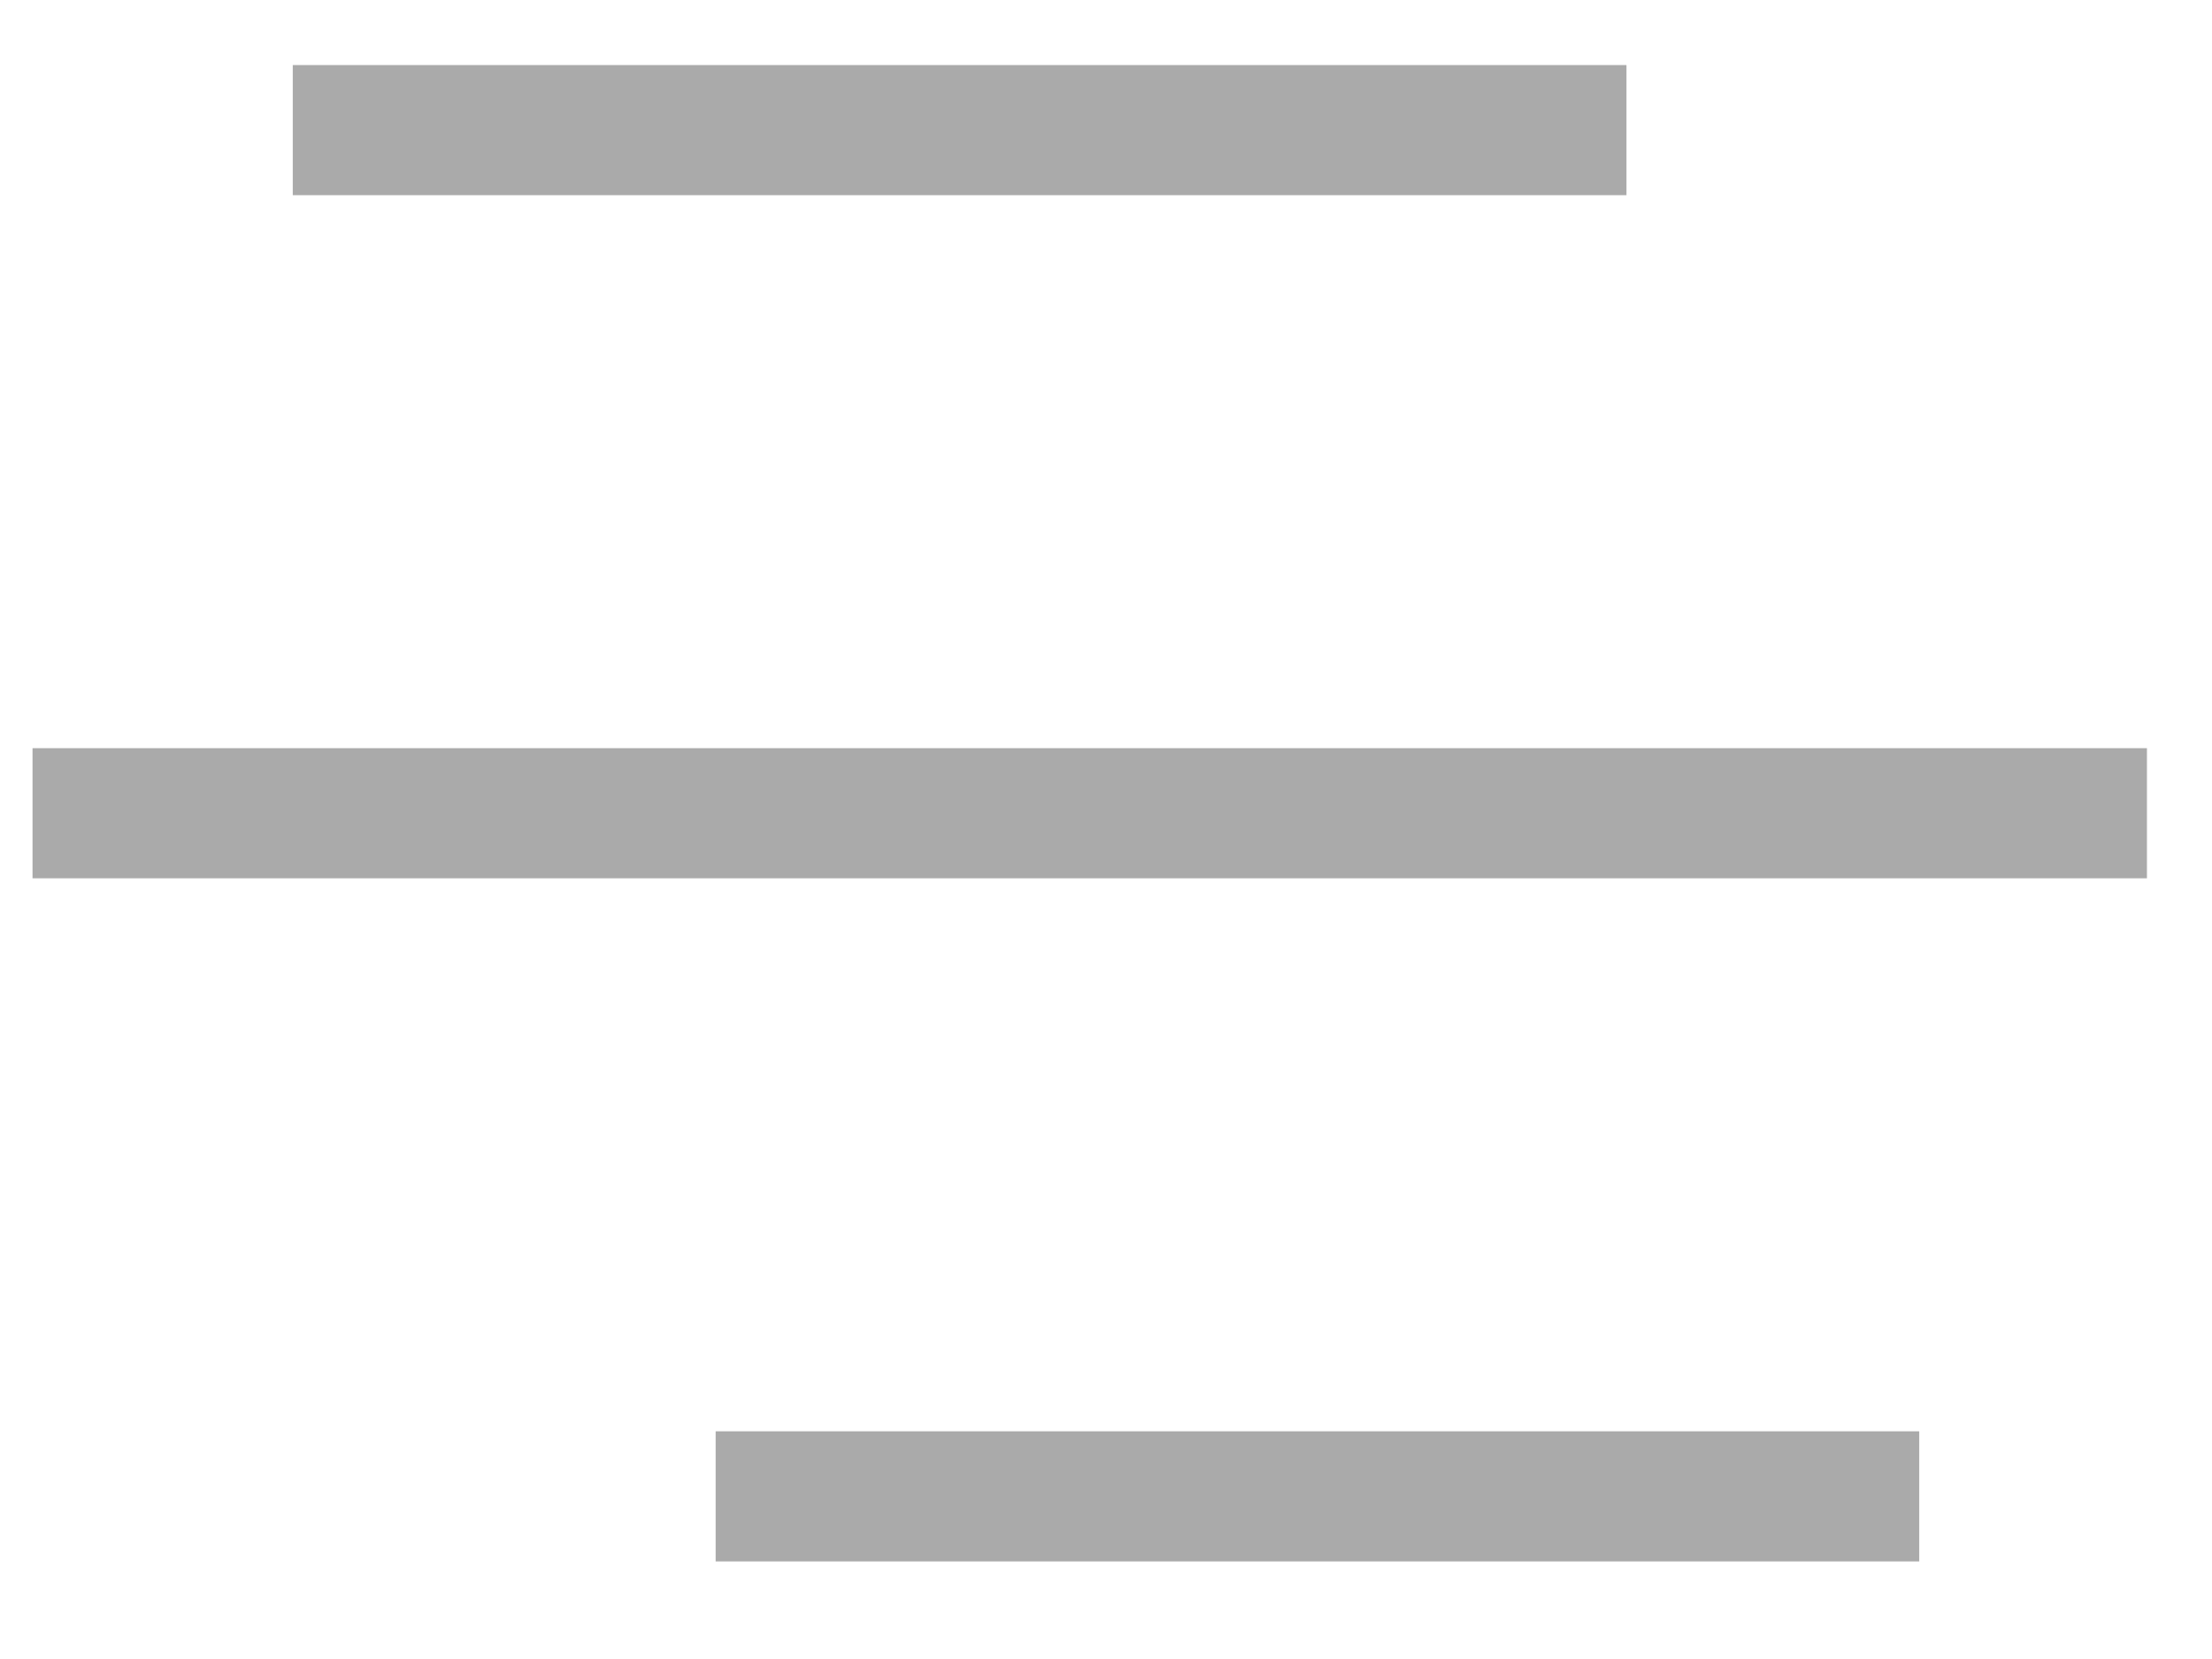
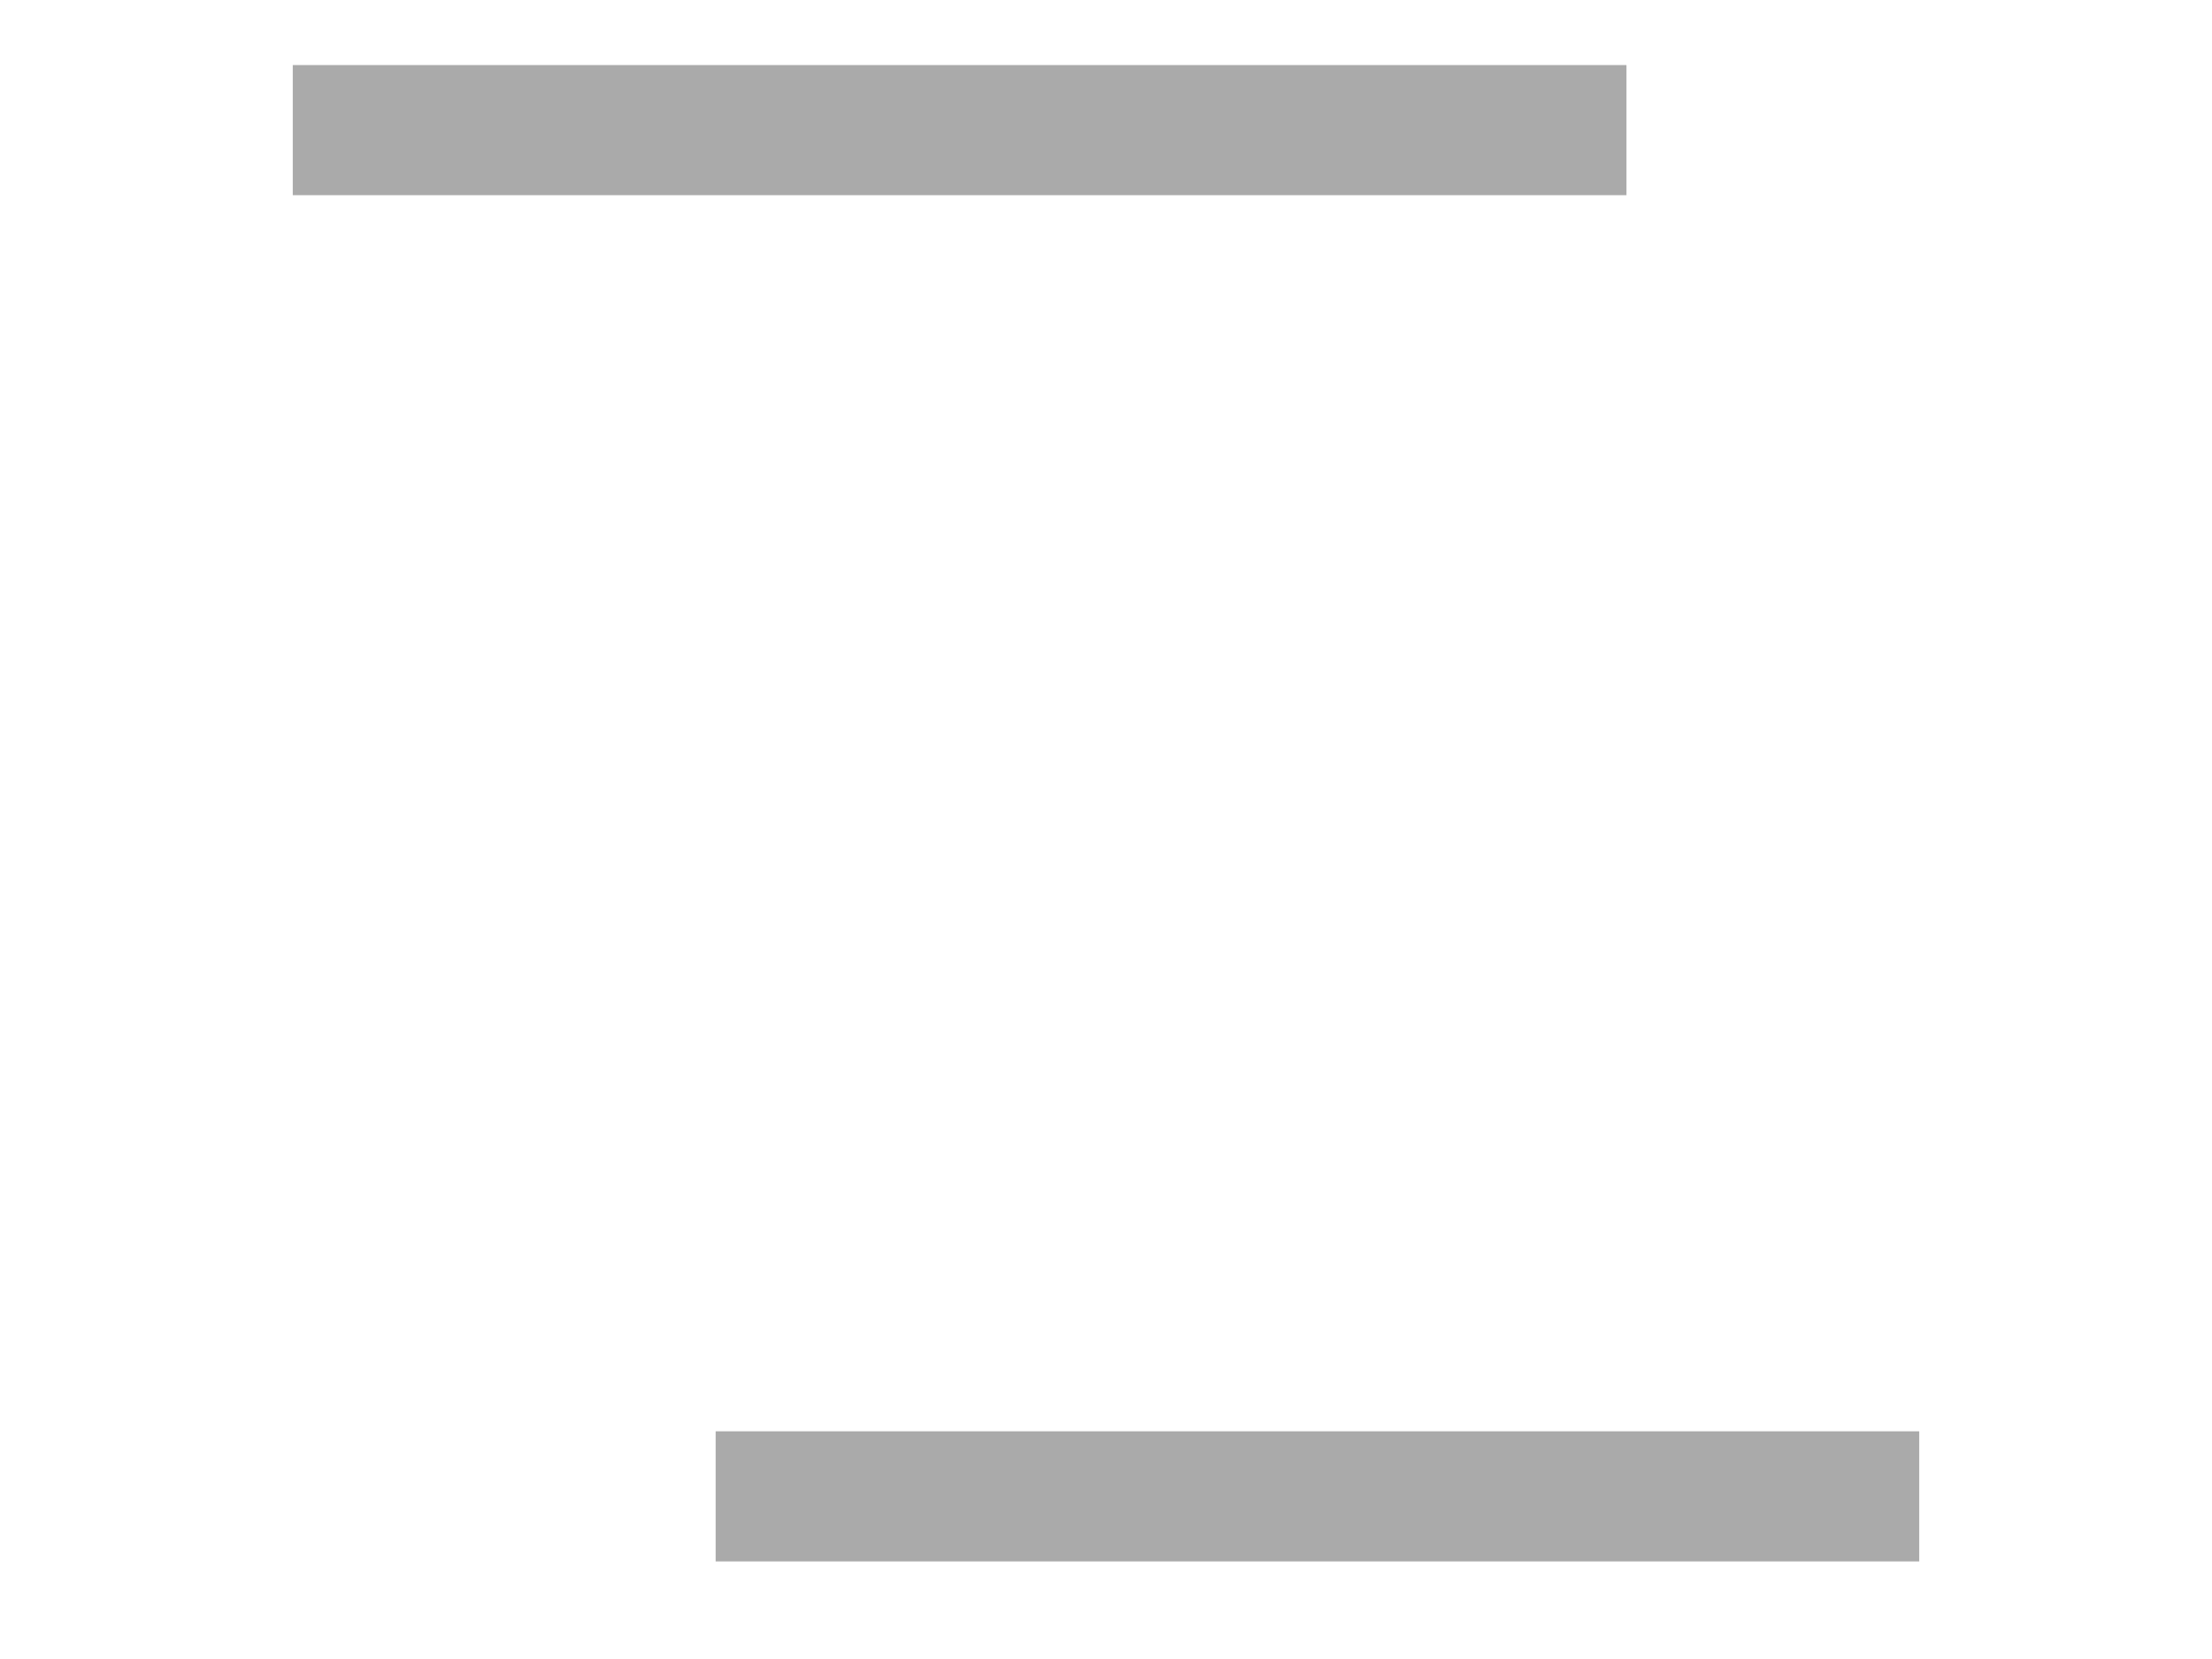
<svg xmlns="http://www.w3.org/2000/svg" width="68" height="51" viewBox="0 0 68 51" fill="none">
-   <rect width="68" height="51" fill="white" />
  <rect x="9" y="2" width="41" height="4" fill="#AAAAAA" />
  <rect x="22" y="44" width="37" height="4" fill="#AAAAAA" />
-   <rect x="1" y="23" width="65" height="4" fill="#AAAAAA" />
</svg>